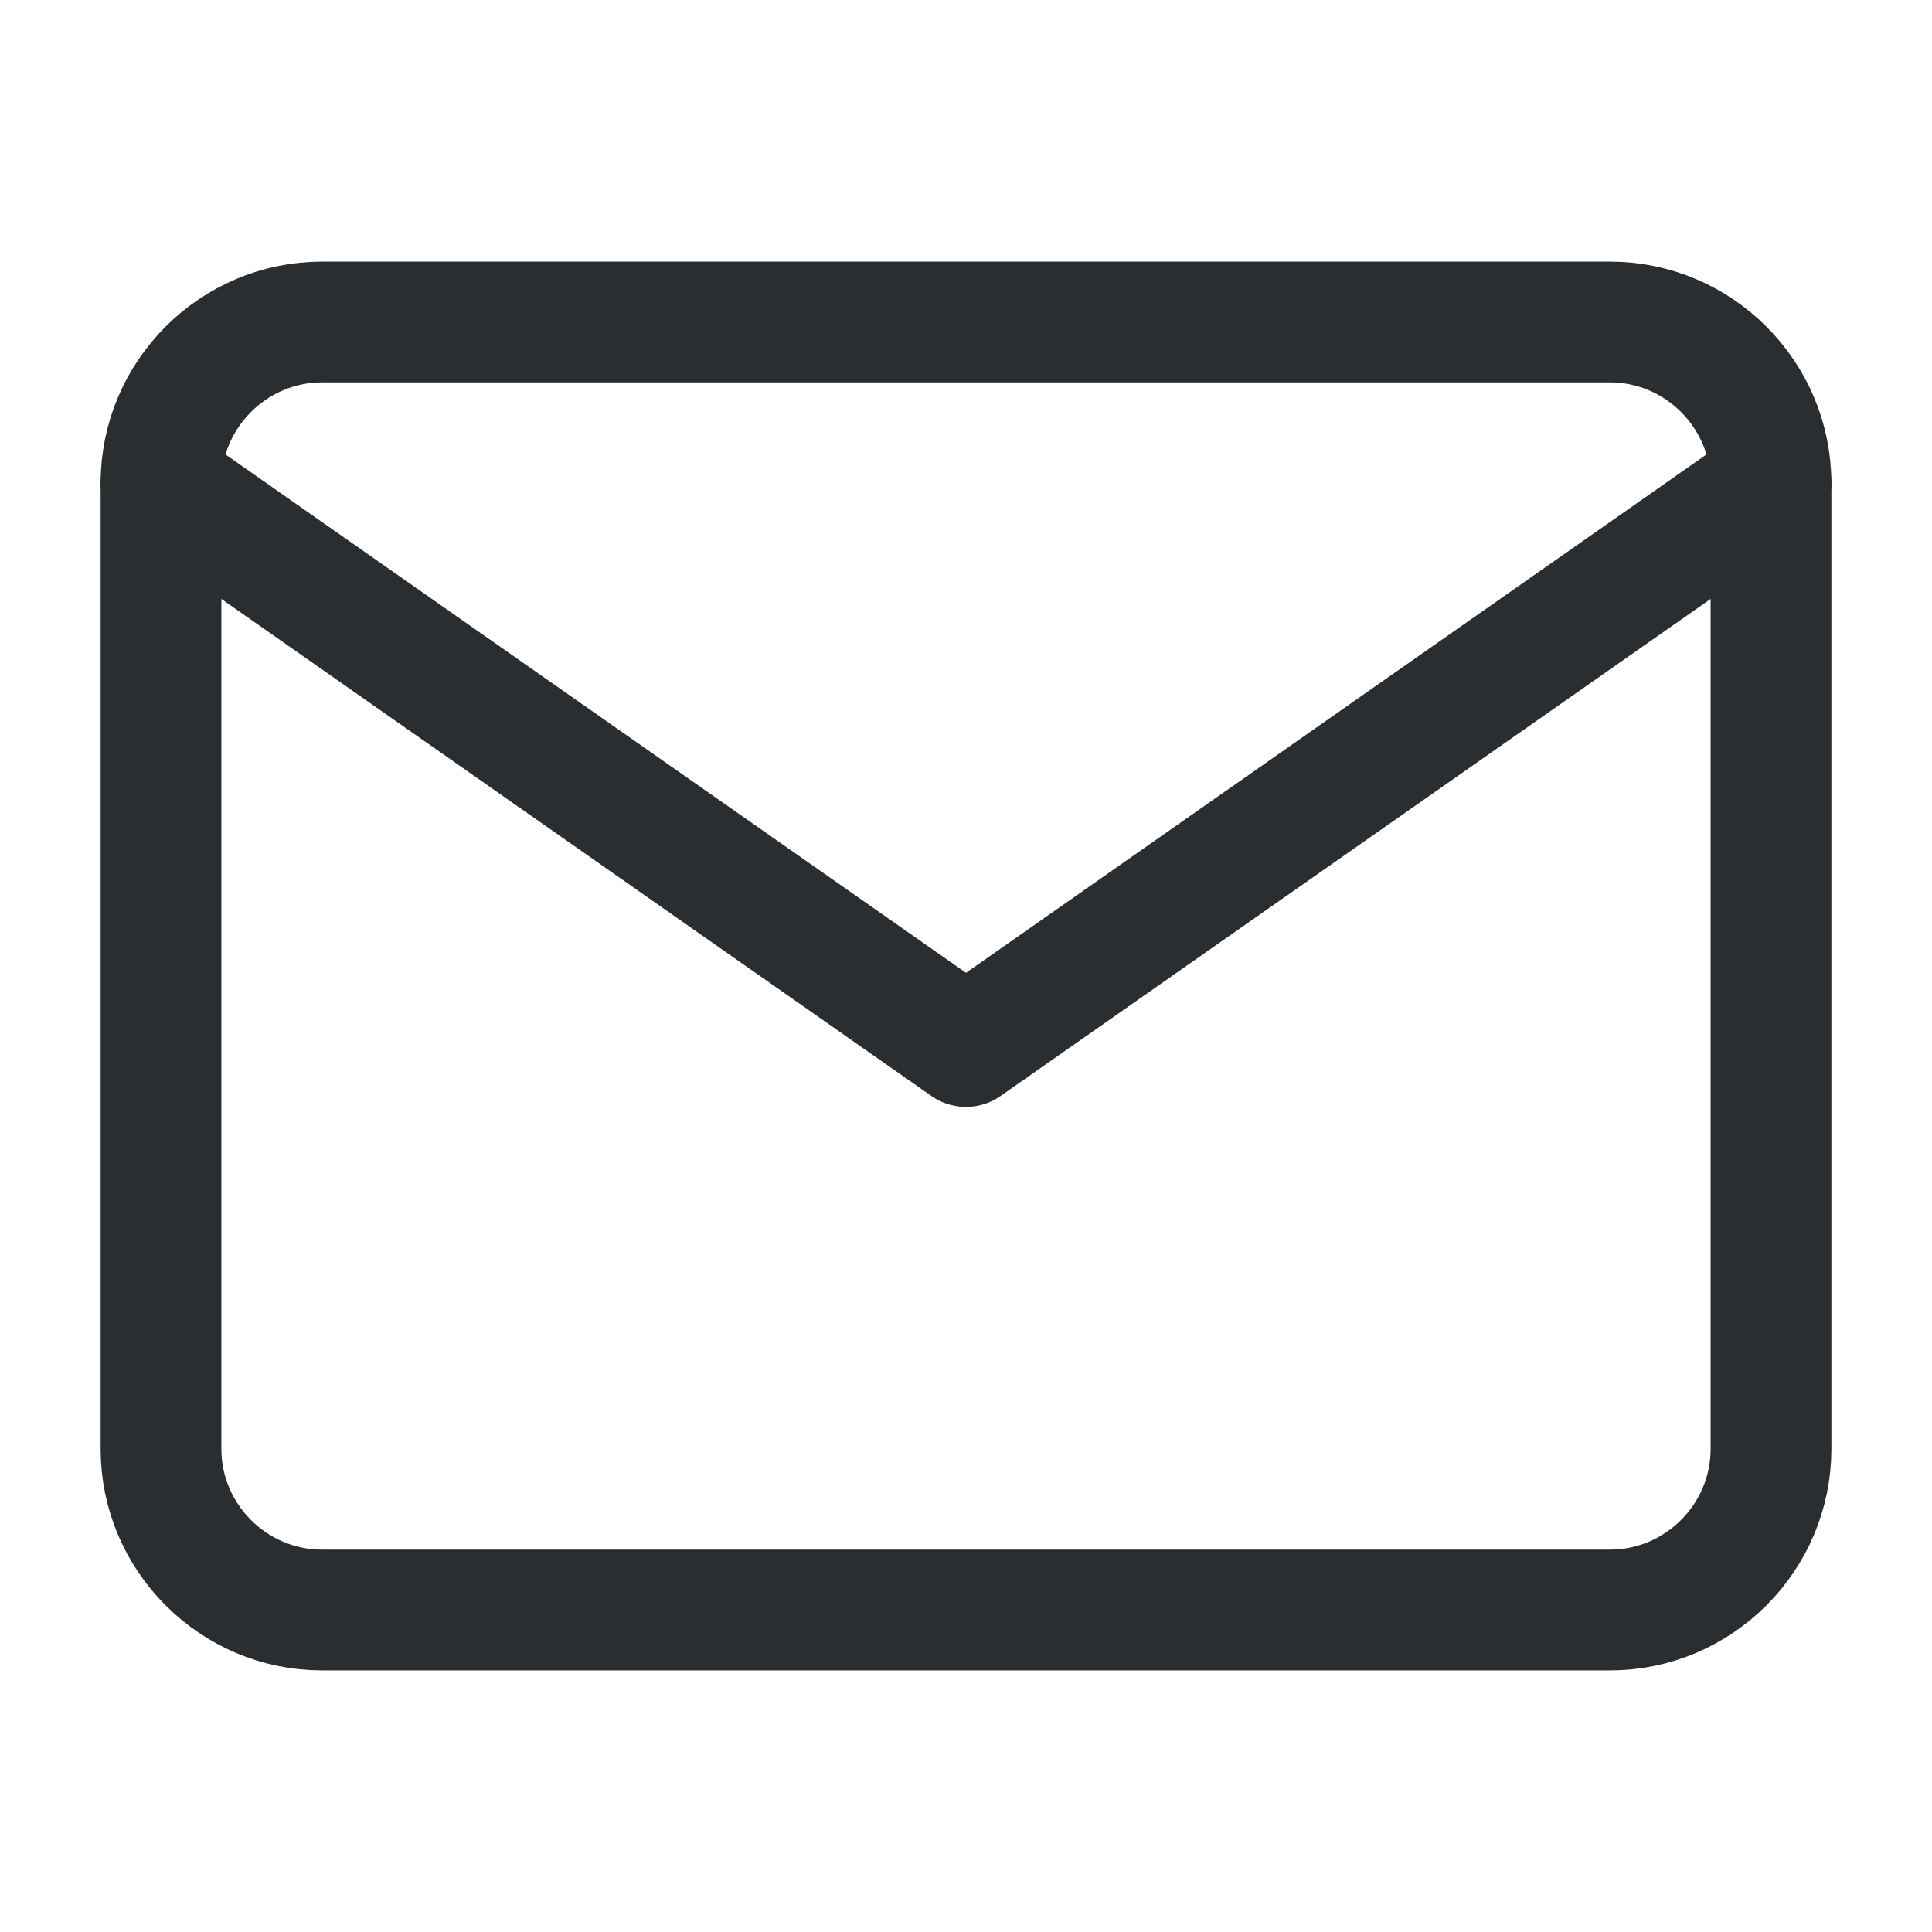
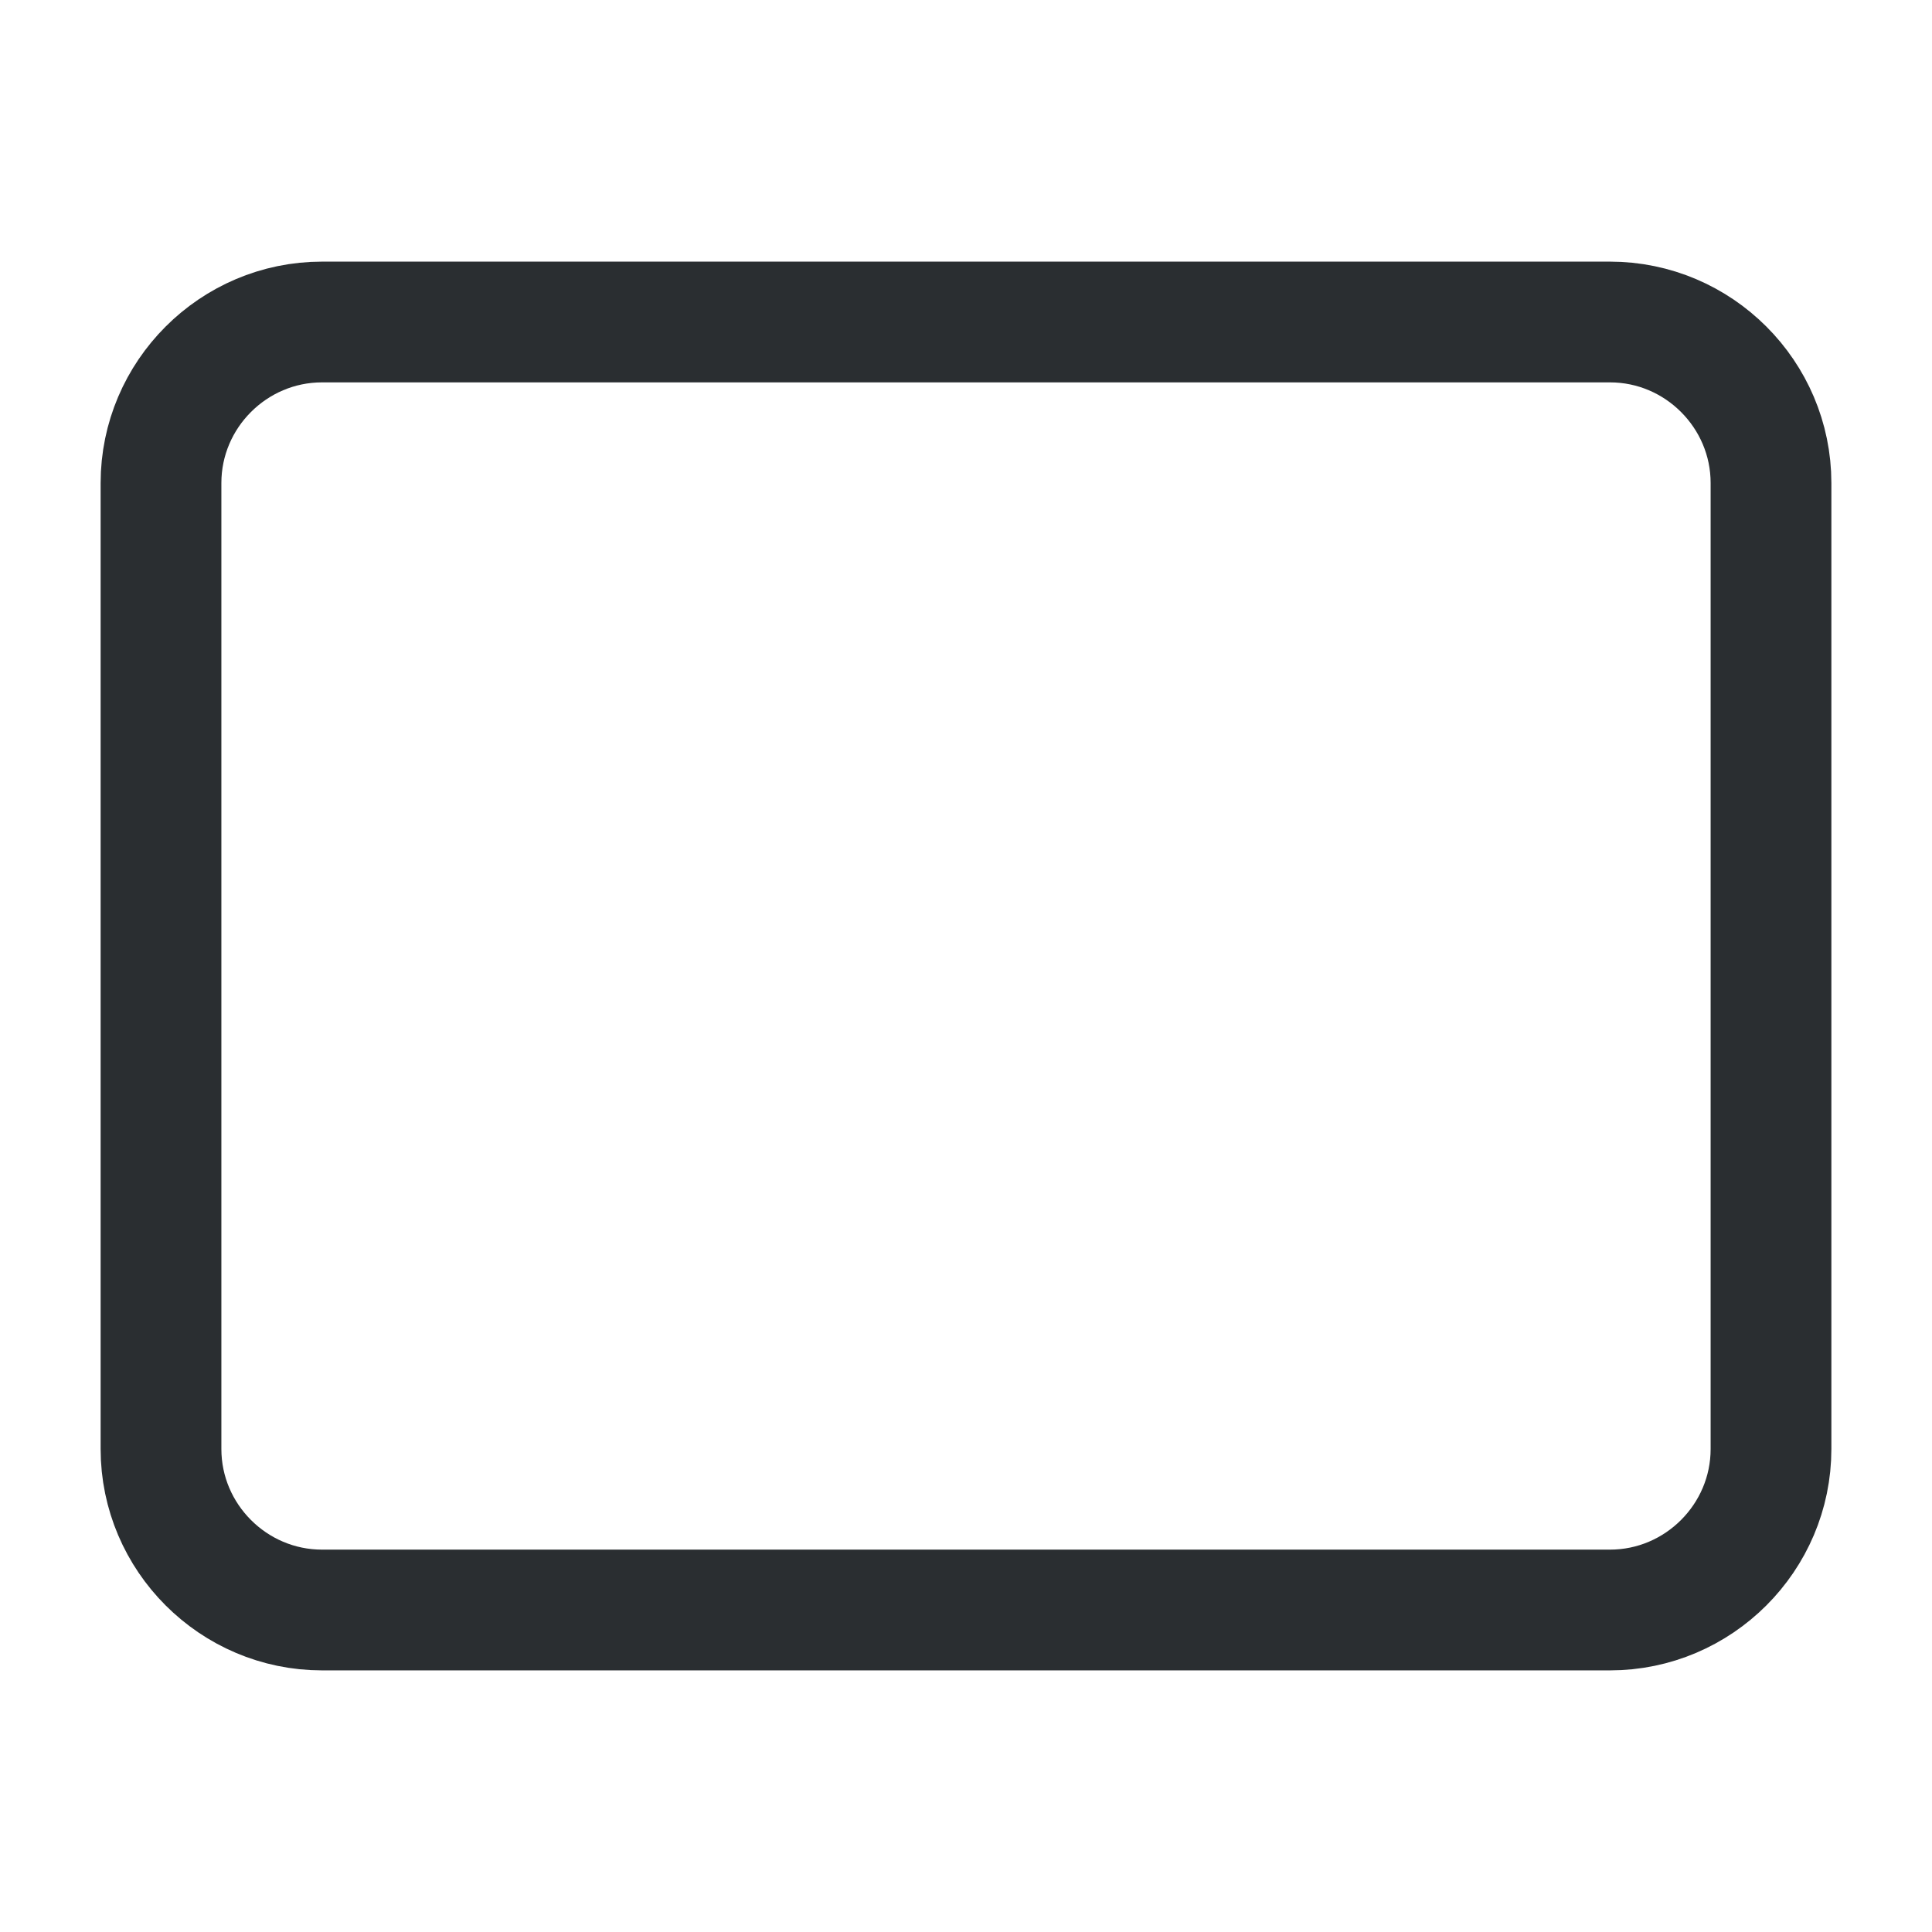
<svg xmlns="http://www.w3.org/2000/svg" width="24" height="24" viewBox="0 0 24 24" fill="none">
  <path d="M4 4H20C21.1 4 22 4.9 22 6V18C22 19.1 21.1 20 20 20H4C2.9 20 2 19.1 2 18V6C2 4.9 2.9 4 4 4Z" stroke="#2A2E31" stroke-width="1.5" stroke-linecap="round" stroke-linejoin="round" />
-   <path d="M22 6L12 13L2 6" stroke="#2A2E31" stroke-width="1.5" stroke-linecap="round" stroke-linejoin="round" />
</svg>